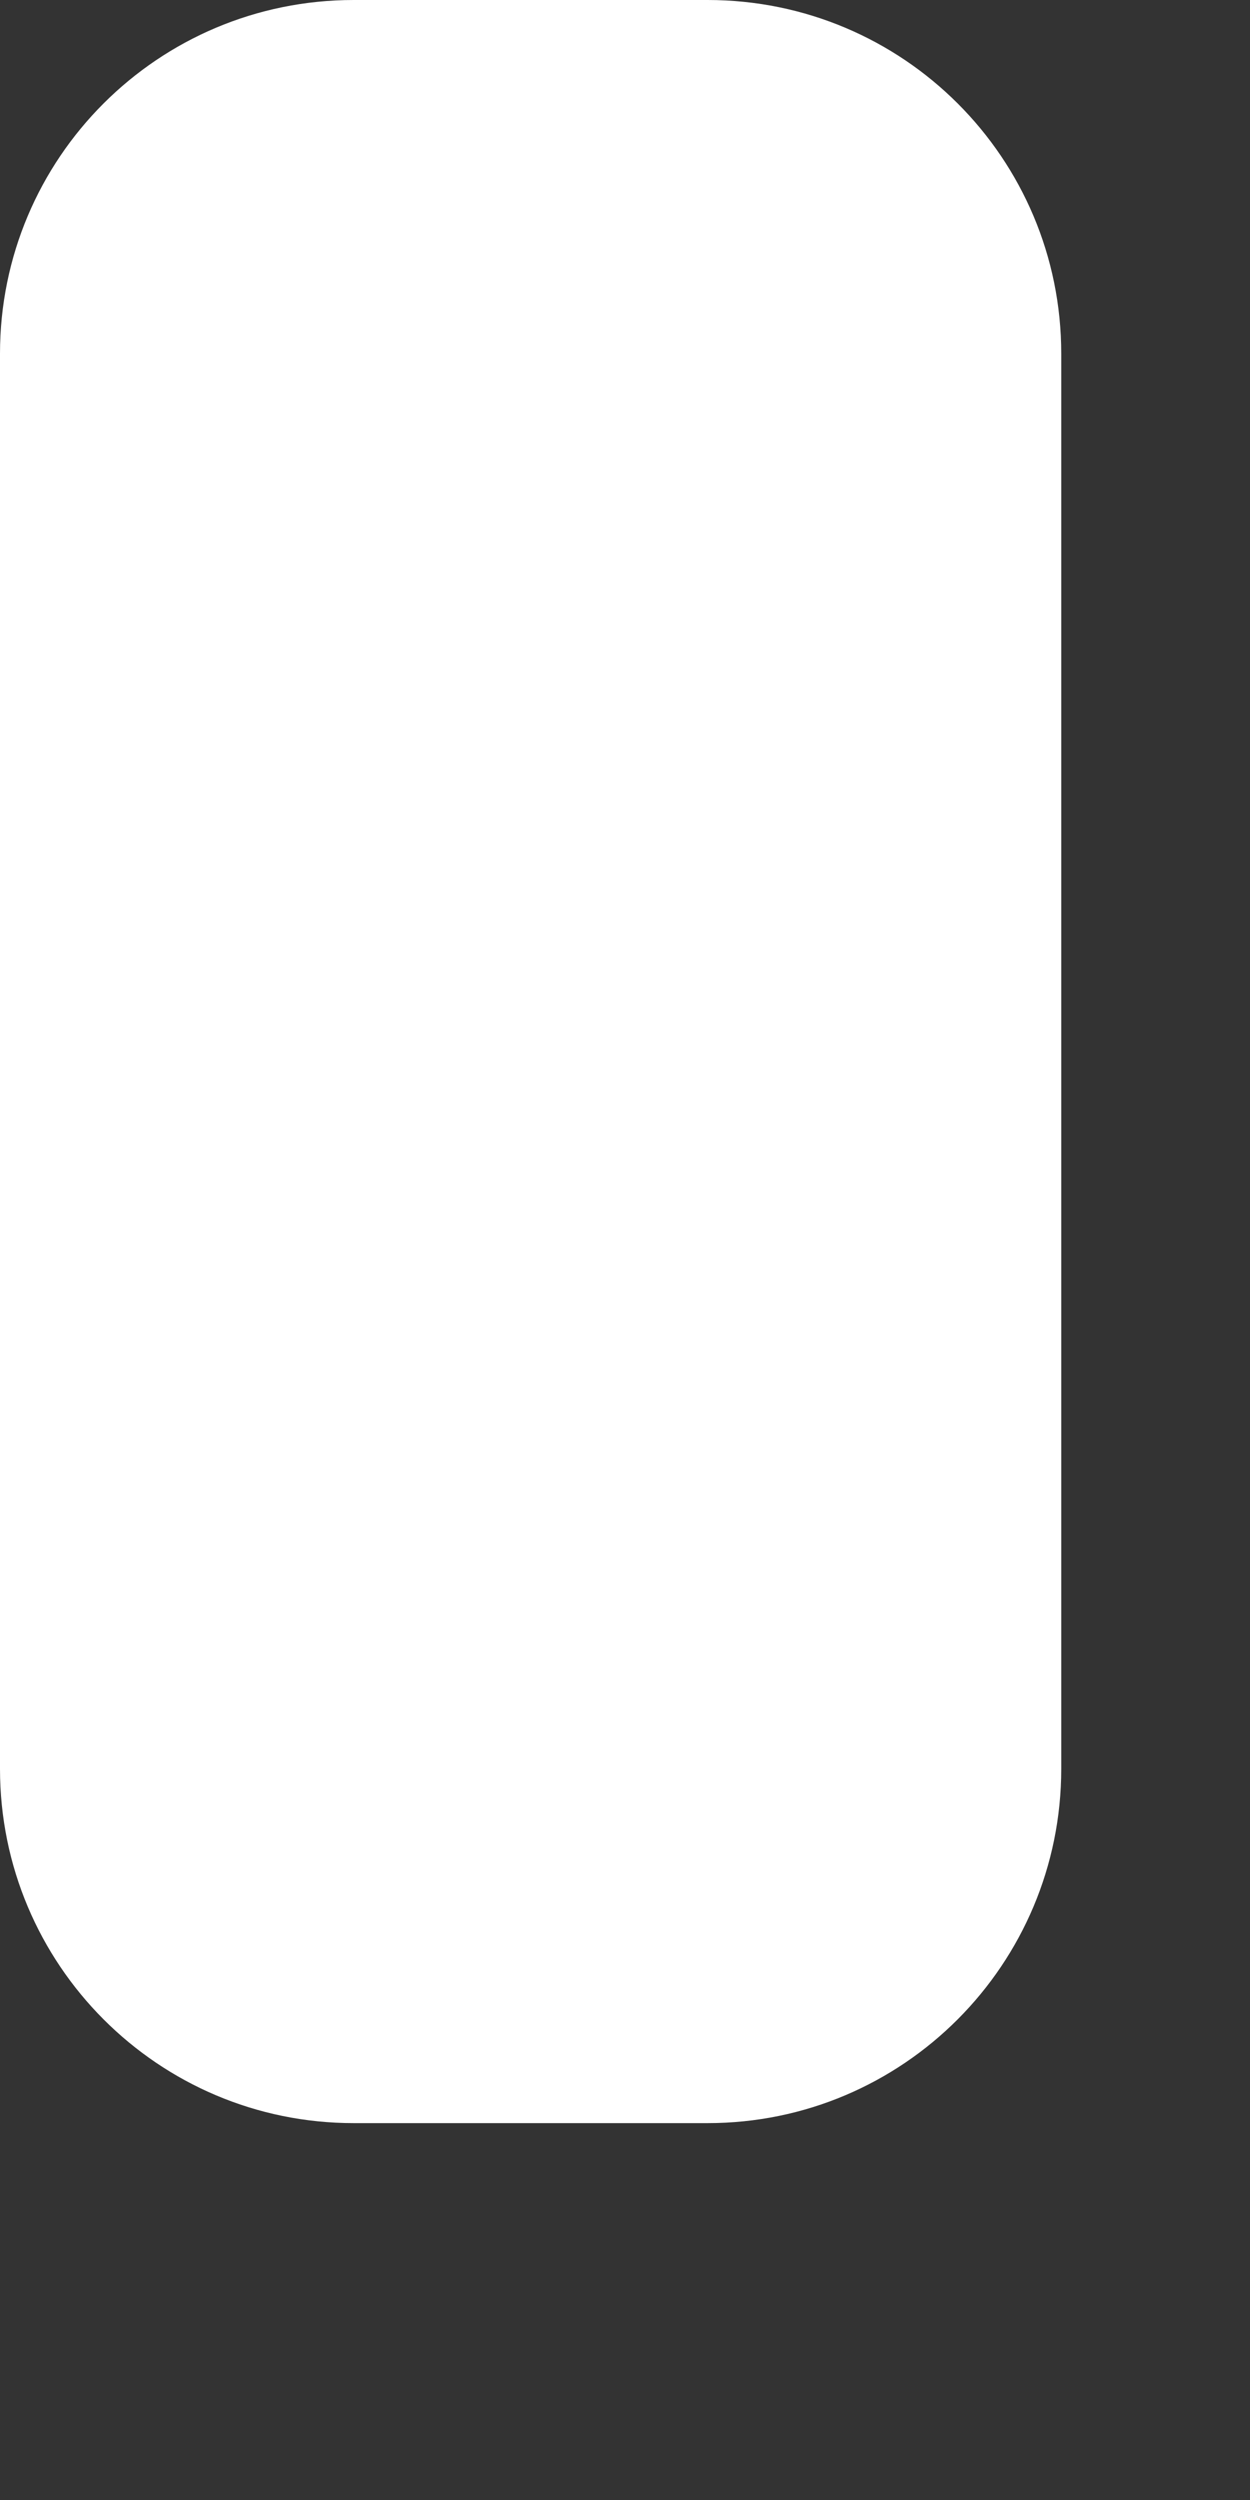
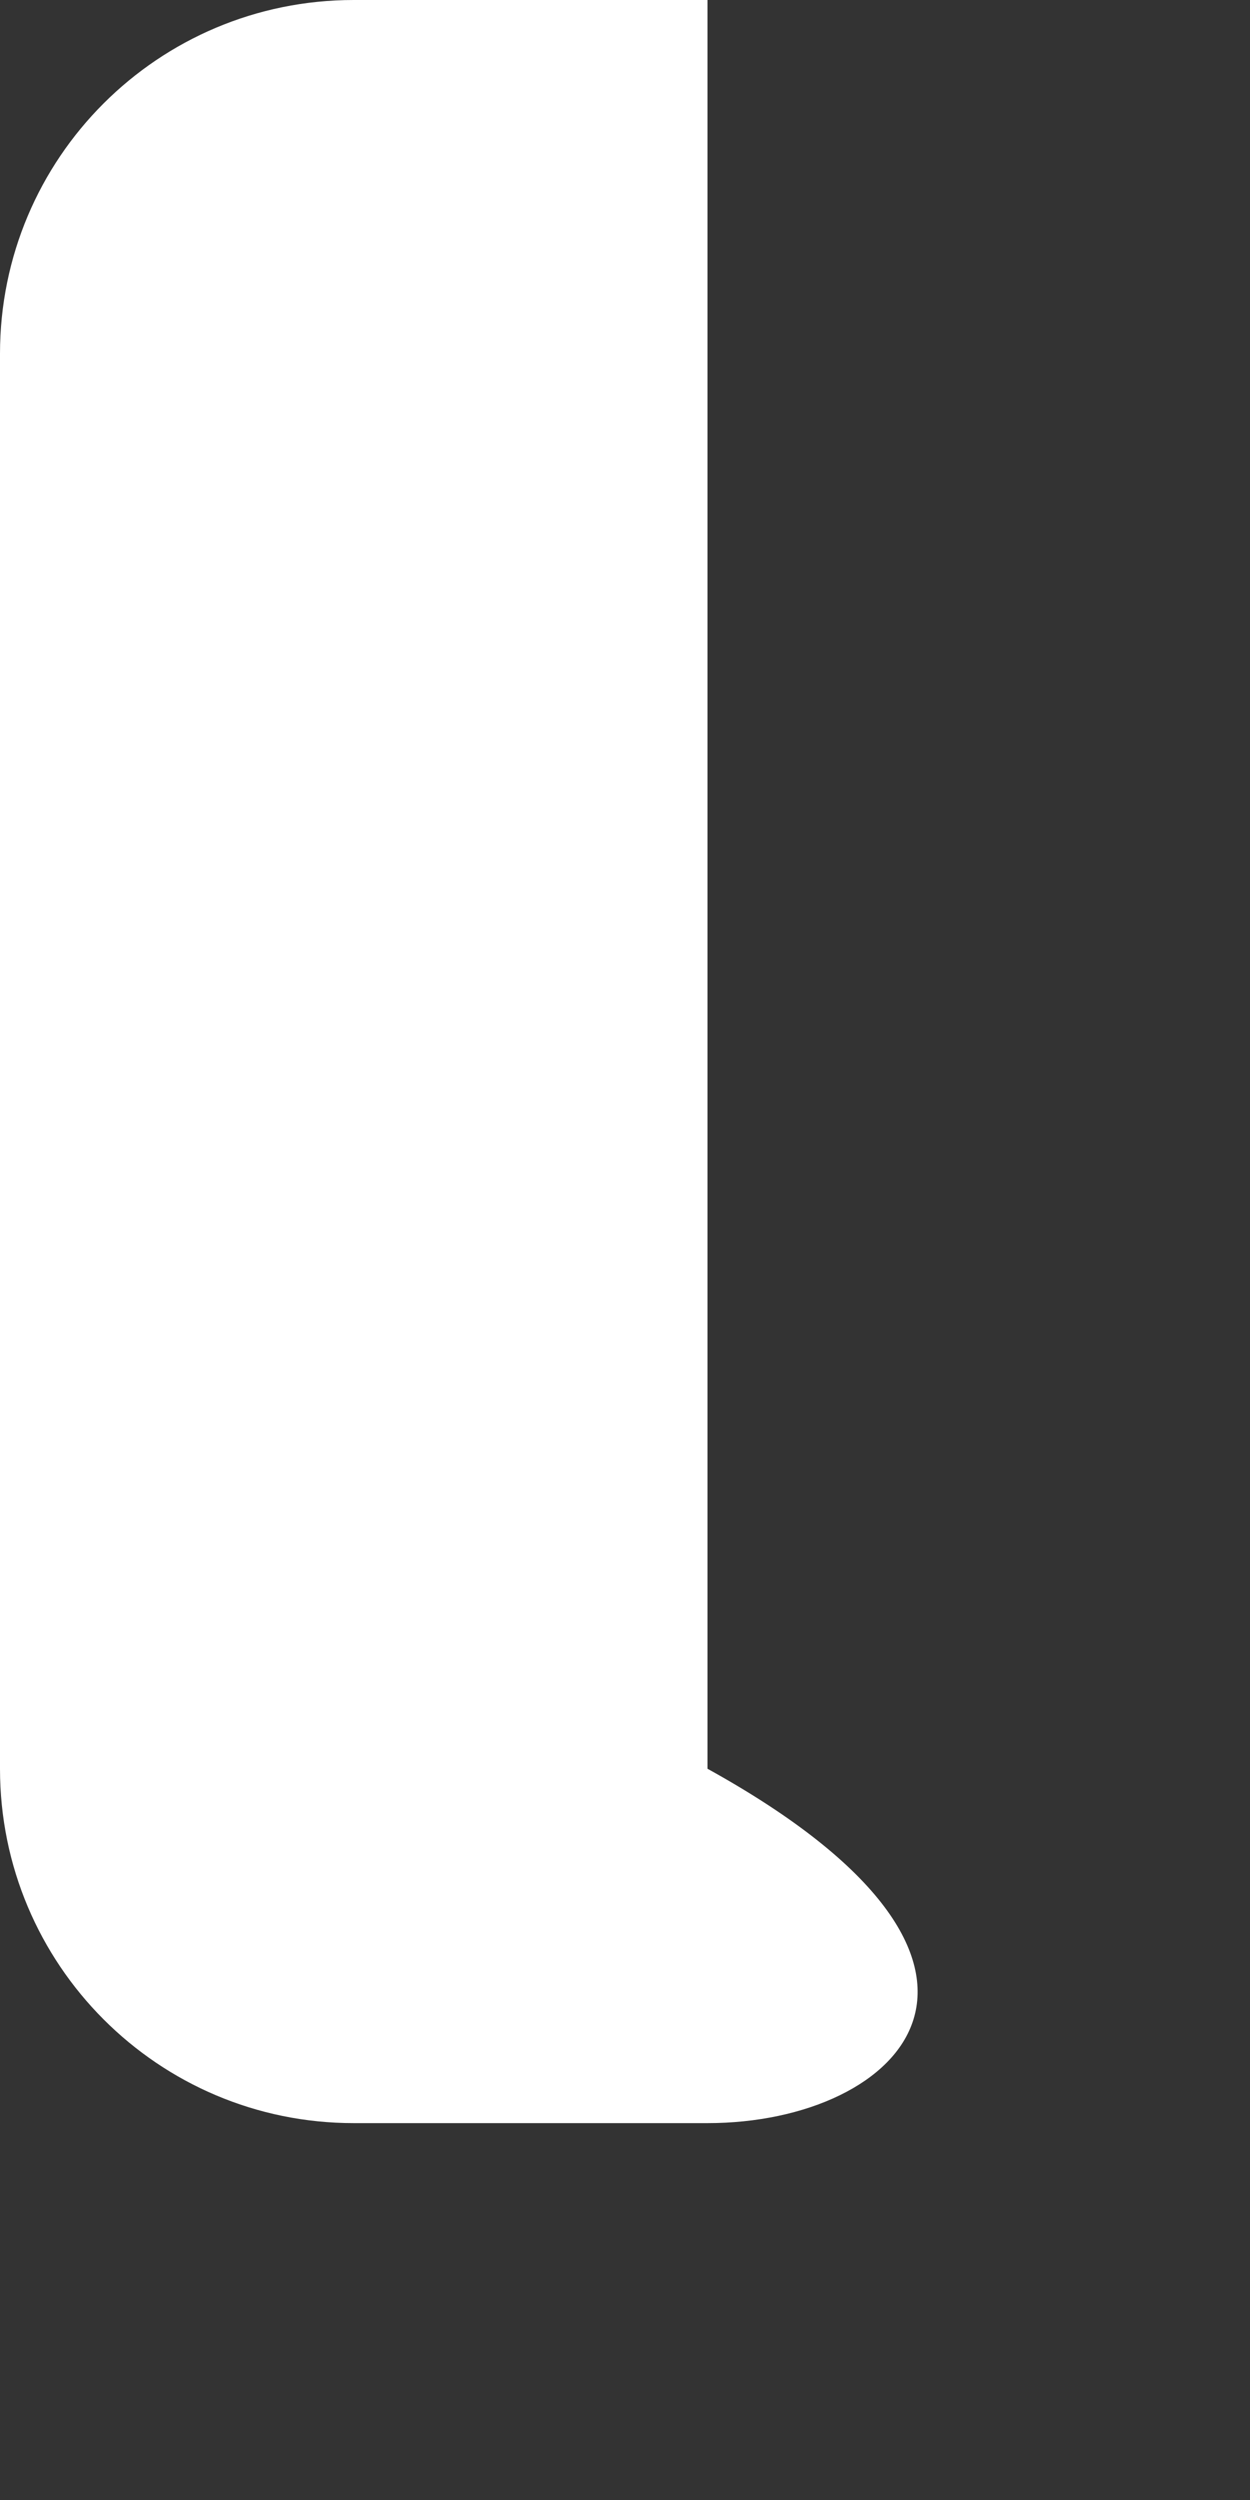
<svg xmlns="http://www.w3.org/2000/svg" fill="none" height="100%" overflow="visible" preserveAspectRatio="none" style="display: block;" viewBox="0 0 2 4" width="100%">
  <rect x="0" y="0" width="2" height="4" fill="#333333" stroke="none" />
-   <path clip-rule="evenodd" d="M0.566 0H1.132C1.445 0 1.698 0.253 1.698 0.566V2.83C1.698 3.143 1.445 3.397 1.132 3.397H0.566C0.253 3.397 0 3.143 0 2.83V0.566C0 0.253 0.253 0 0.566 0Z" fill="white" fill-rule="evenodd" id="Path" />
+   <path clip-rule="evenodd" d="M0.566 0H1.132V2.83C1.698 3.143 1.445 3.397 1.132 3.397H0.566C0.253 3.397 0 3.143 0 2.83V0.566C0 0.253 0.253 0 0.566 0Z" fill="white" fill-rule="evenodd" id="Path" />
</svg>